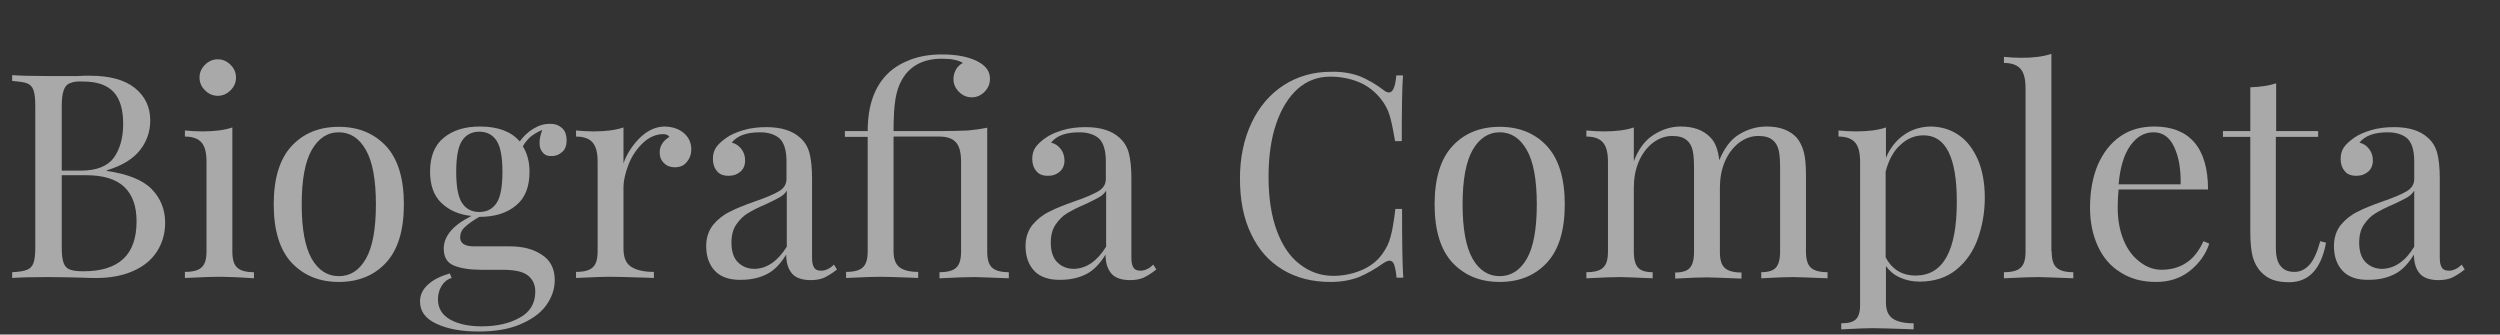
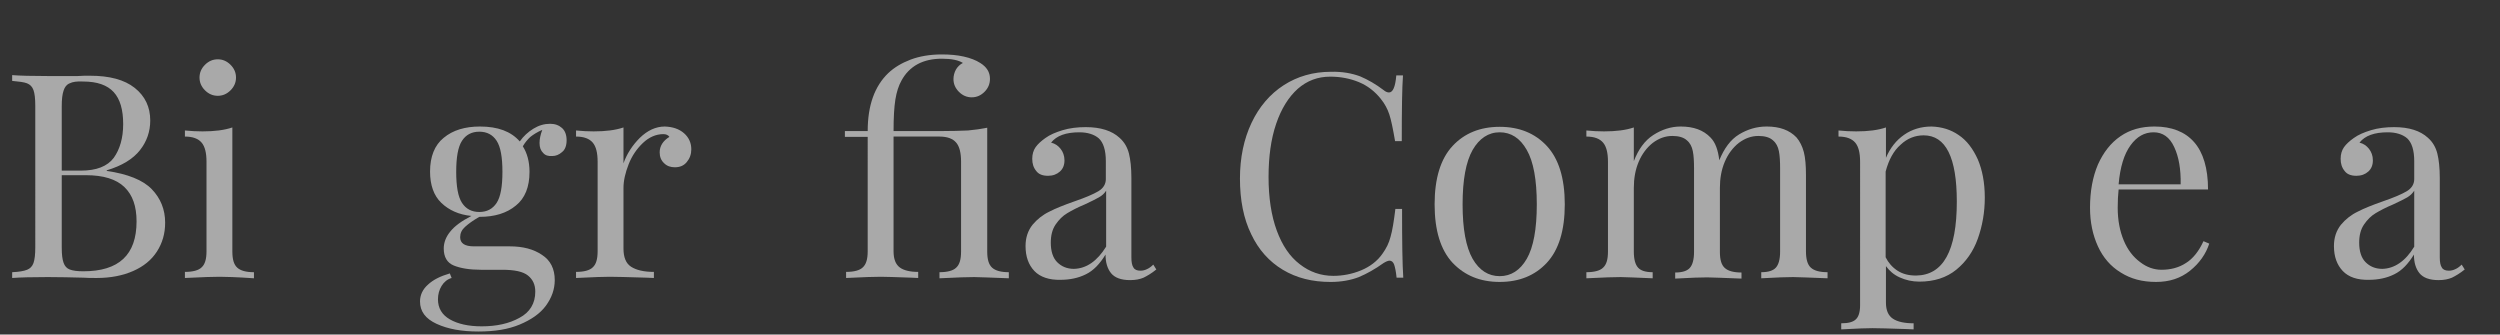
<svg xmlns="http://www.w3.org/2000/svg" version="1.1" id="Livello_1" x="0px" y="0px" viewBox="0 0 822 110" style="enable-background:new 0 0 822 110;" xml:space="preserve">
  <rect x="0" y="0" width="822" height="110" fill="#333333" stroke="none" />
  <style type="text/css">
	.st0{opacity:0.6;}
	.st1{fill:#F8F8F8;}
</style>
  <g class="st0">
    <path class="st1" d="M49.9,62.2c2.9,3,4.4,6.7,4.4,11c0,3.6-0.9,6.7-2.7,9.5c-1.8,2.8-4.4,4.9-7.8,6.4c-3.4,1.5-7.4,2.3-12,2.3   c-1.7,0-3.1,0-4.3-0.1c-4-0.1-8-0.2-11.8-0.2c-5.1,0-9,0.1-11.7,0.3v-1.9c2.3-0.1,3.9-0.4,4.9-0.8c1-0.4,1.7-1.1,2.1-2.2   c0.4-1.1,0.6-2.8,0.6-5.2V34.8c0-2.4-0.2-4.1-0.6-5.2c-0.4-1.1-1.1-1.8-2.1-2.2c-1-0.4-2.7-0.6-4.9-0.8v-1.9   c2.6,0.2,6.5,0.3,11.5,0.3L25.6,25c1.2-0.1,2.5-0.1,4-0.1c6.4,0,11.3,1.3,14.7,4c3.4,2.7,5.1,6.3,5.1,10.7c0,3.6-1.1,6.9-3.4,9.8   c-2.3,2.9-5.9,5.1-10.9,6.6v0.2C42,57.2,47,59.2,49.9,62.2z M22.9,27.4c-1,0.4-1.6,1.2-2,2.4s-0.6,2.8-0.6,5.1v21.2h6.3   c5.1,0,8.7-1.4,10.8-4.2c2-2.8,3.1-6.5,3.1-11.1c0-4.7-1-8.2-3.1-10.5c-2.1-2.3-5.4-3.5-10.1-3.5C25.3,26.7,23.9,26.9,22.9,27.4z    M44.9,72.8c0-5-1.3-8.7-4-11.3c-2.7-2.6-6.9-3.9-12.7-3.9h-7.9v23.8c0,2.3,0.2,3.9,0.6,5c0.4,1.1,1,1.8,2,2.2   c1,0.4,2.5,0.6,4.5,0.6C39.1,89.2,44.9,83.8,44.9,72.8z" />
    <path class="st1" d="M76.4,82.7c0,2.6,0.5,4.3,1.6,5.3c1.1,1,2.9,1.5,5.5,1.5v2C77.8,91.1,74,91,72.2,91c-1.8,0-5.6,0.1-11.4,0.4   v-2c2.6,0,4.5-0.5,5.5-1.5c1.1-1,1.6-2.7,1.6-5.3V53.2c0-2.9-0.5-5-1.6-6.3c-1.1-1.3-2.9-2-5.5-2v-2c2,0.2,3.9,0.3,5.8,0.3   c3.9,0,7.2-0.4,9.8-1.3V82.7z M75.8,21.3c1.2,1.2,1.8,2.6,1.8,4.2c0,1.6-0.6,3-1.8,4.2c-1.2,1.2-2.6,1.8-4.2,1.8   c-1.6,0-3-0.6-4.2-1.8c-1.2-1.2-1.8-2.6-1.8-4.2c0-1.6,0.6-3,1.8-4.2c1.2-1.2,2.6-1.8,4.2-1.8C73.2,19.5,74.6,20.1,75.8,21.3z" />
-     <path class="st1" d="M126.9,48c3.9,4.2,5.9,10.6,5.9,19.2c0,8.6-2,15-5.9,19.2c-3.9,4.2-9.1,6.3-15.5,6.3s-11.5-2.1-15.5-6.3   c-3.9-4.2-5.9-10.6-5.9-19.2c0-8.6,2-15,5.9-19.2c3.9-4.2,9.1-6.3,15.5-6.3S122.9,43.8,126.9,48z M102.5,49.3   c-2.2,3.9-3.3,9.8-3.3,17.9s1.1,14,3.3,17.9c2.2,3.8,5.2,5.7,8.9,5.7c3.8,0,6.7-1.9,8.9-5.7c2.2-3.8,3.3-9.8,3.3-17.9   s-1.1-14.1-3.3-17.9c-2.2-3.9-5.2-5.8-8.9-5.8C107.6,43.5,104.7,45.5,102.5,49.3z" />
    <path class="st1" d="M178.6,50.3c-0.8-0.8-1.2-1.8-1.2-3.3c0-1.3,0.3-2.7,0.9-4.3c-1.6,0.7-2.9,1.5-3.9,2.3   c-0.9,0.8-1.8,1.9-2.5,3.1c1.4,2.2,2.2,5,2.2,8.4c0,5-1.5,8.7-4.5,11.1c-3,2.5-7,3.7-11.9,3.7h-0.1c-2.1,1.2-3.6,2.3-4.7,3.3   c-1.1,1-1.6,2.1-1.6,3.4c0,2,1.5,3,4.5,3h11.8c4.3,0,7.8,0.9,10.6,2.8c2.8,1.8,4.2,4.6,4.2,8.3c0,3-1,5.8-2.9,8.4   c-1.9,2.6-4.8,4.6-8.6,6.2c-3.8,1.6-8.3,2.3-13.6,2.3c-5.5,0-10-0.8-13.7-2.5c-3.7-1.7-5.5-4.1-5.5-7.4c0-2.1,0.9-4,2.6-5.5   c1.7-1.6,4.1-2.8,7.2-3.7l0.6,1.5c-1.4,0.4-2.5,1.3-3.3,2.6c-0.8,1.3-1.2,2.8-1.2,4.4c0,2.9,1.3,5.1,3.9,6.6   c2.6,1.5,6.1,2.3,10.5,2.3c4.8,0,9-0.9,12.4-2.8c3.4-1.8,5.2-4.7,5.2-8.6c0-2.3-0.8-4-2.4-5.3c-1.6-1.3-4.4-1.9-8.5-1.9h-7   c-3.7,0-6.7-0.5-8.9-1.4c-2.2-0.9-3.3-2.8-3.3-5.6c0-1.9,0.7-3.8,2.1-5.5c1.4-1.8,3.7-3.5,7-5.2c-4.1-0.4-7.4-1.9-9.9-4.3   c-2.5-2.4-3.7-5.9-3.7-10.3c0-4.9,1.5-8.7,4.5-11.1c3-2.5,7-3.7,11.9-3.7c5.9,0,10.2,1.6,13.1,4.9c1.2-1.7,2.7-3.1,4.5-4.2   c1.8-1.1,3.6-1.6,5.5-1.6c1.6,0,2.9,0.5,3.9,1.4c1,0.9,1.5,2.3,1.5,4c0,1.8-0.5,3.1-1.5,3.9c-1,0.9-2.1,1.3-3.2,1.3   C180.3,51.4,179.3,51.1,178.6,50.3z M163.3,66.7c1.3-2,1.9-5.4,1.9-10.2c0-4.8-0.6-8.2-1.9-10.2c-1.3-2-3.2-3-5.7-3   c-2.5,0-4.4,1-5.7,3c-1.3,2-1.9,5.4-1.9,10.2c0,4.8,0.6,8.2,1.9,10.2c1.3,2,3.2,3,5.7,3C160.1,69.7,162,68.7,163.3,66.7z" />
    <path class="st1" d="M224.9,43.8c1.6,1.4,2.4,3.2,2.4,5.3c0,1.6-0.5,3-1.5,4.2c-1,1.2-2.3,1.7-3.9,1.7c-1.4,0-2.6-0.4-3.5-1.3   c-1-0.9-1.5-2.1-1.5-3.6c0-2.1,1.1-3.8,3.2-5.1c-0.4-0.6-1.1-0.9-2-0.9c-2.4,0-4.7,1-6.7,2.9c-2,1.9-3.6,4.2-4.7,7   c-1.1,2.8-1.7,5.4-1.7,7.8v19.9c0,2.9,0.8,4.9,2.5,6c1.7,1.1,4.2,1.7,7.5,1.7v2l-2.3-0.1c-6.4-0.2-10.5-0.3-12.2-0.3   c-1.6,0-5.3,0.1-11.1,0.4v-2c2.6,0,4.5-0.5,5.5-1.5c1.1-1,1.6-2.7,1.6-5.3V53.2c0-2.9-0.5-5-1.6-6.3c-1.1-1.3-2.9-2-5.5-2v-2   c2,0.2,3.9,0.3,5.8,0.3c3.9,0,7.2-0.4,9.8-1.3v11.8c1.1-3.1,2.9-5.9,5.4-8.4c2.5-2.4,5.2-3.7,8.2-3.7   C221.2,41.7,223.3,42.4,224.9,43.8z" />
-     <path class="st1" d="M235.1,89.1c-1.9-2-2.9-4.7-2.9-8.2c0-2.8,0.8-5.1,2.3-7c1.5-1.8,3.4-3.3,5.5-4.3c2.1-1.1,4.9-2.2,8.3-3.4   c3.5-1.2,6.1-2.3,7.8-3.3c1.7-1,2.5-2.4,2.5-4V53c0-3.6-0.8-6.1-2.3-7.5c-1.5-1.3-3.7-2-6.4-2c-4.4,0-7.5,1.1-9.3,3.4   c1.3,0.3,2.3,1,3.1,2c0.8,1,1.3,2.3,1.3,3.8c0,1.6-0.5,2.8-1.5,3.7c-1,0.9-2.3,1.4-3.9,1.4c-1.8,0-3.1-0.5-3.9-1.6   c-0.9-1.1-1.3-2.4-1.3-4c0-1.5,0.4-2.8,1.1-3.8c0.7-1,1.8-2,3.2-3c1.5-1.1,3.4-1.9,5.7-2.6c2.3-0.7,4.9-1,7.6-1   c4.9,0,8.6,1.2,11.1,3.5c1.6,1.4,2.6,3.2,3.1,5.2c0.5,2,0.8,4.7,0.8,8v26.1c0,1.6,0.2,2.7,0.7,3.4c0.4,0.7,1.2,1,2.3,1   c0.8,0,1.5-0.2,2.1-0.5c0.7-0.3,1.4-0.8,2.1-1.5l1,1.6c-1.6,1.3-3,2.1-4.2,2.7c-1.2,0.5-2.6,0.8-4.4,0.8c-3,0-5.1-0.8-6.3-2.3   c-1.2-1.5-1.8-3.5-1.8-6.1c-1.9,3.1-4,5.3-6.5,6.5c-2.4,1.2-5.2,1.8-8.3,1.8C240,92.1,237,91.1,235.1,89.1z M258.7,81.1V62.7   c-0.6,0.9-1.3,1.6-2.4,2.2c-1,0.6-2.5,1.3-4.6,2.3c-2.4,1-4.3,2-5.8,2.9c-1.5,0.9-2.7,2.1-3.8,3.7c-1.1,1.6-1.6,3.6-1.6,6   c0,2.8,0.7,5,2.1,6.4c1.4,1.4,3.2,2.2,5.5,2.2C252.2,88.3,255.7,85.9,258.7,81.1z" />
    <path class="st1" d="M316.9,18.6c2.2,0.5,4,1.2,5.4,2.1c2.1,1.3,3.2,3,3.2,5.2c0,1.7-0.6,3.1-1.8,4.3c-1.2,1.2-2.6,1.8-4.2,1.8   c-1.6,0-3-0.6-4.2-1.8c-1.2-1.2-1.8-2.6-1.8-4.2c0-1.1,0.3-2.2,0.8-3.1s1.3-1.7,2.3-2.2c-1.4-0.9-3.7-1.4-6.9-1.4   c-6.2,0-10.7,2.4-13.3,7.2c-0.9,1.6-1.6,3.7-2,6.2c-0.4,2.5-0.6,5.9-0.6,10.4H309c3.9,0,7-0.1,9.3-0.2c2.2-0.2,4.3-0.5,6.3-0.9   v40.7c0,2.6,0.5,4.3,1.6,5.3c1.1,1,2.9,1.5,5.5,1.5v2c-5.8-0.2-9.6-0.4-11.4-0.4c-1.8,0-5.6,0.1-11.4,0.4v-2c2.6,0,4.5-0.5,5.5-1.5   c1.1-1,1.6-2.7,1.6-5.3V53.2c0-2.9-0.5-5-1.6-6.3c-1.1-1.3-2.9-2-5.5-2h-15.1v37.7c0,2.6,0.7,4.3,2,5.3c1.3,1,3.4,1.5,6.1,1.5v2   l-2.1-0.1c-5.5-0.2-8.9-0.3-10.2-0.3c-1.8,0-5.6,0.1-11.4,0.4v-2c2.6,0,4.5-0.5,5.5-1.5c1.1-1,1.6-2.7,1.6-5.3V45h-7.5v-1.9h7.5   c0-8.5,2.3-14.8,6.8-19.1c1.9-1.8,4.4-3.3,7.3-4.4c2.9-1.1,6.4-1.7,10.2-1.7C312.3,17.9,314.7,18.1,316.9,18.6z" />
    <path class="st1" d="M340.1,89.1c-1.9-2-2.9-4.7-2.9-8.2c0-2.8,0.8-5.1,2.3-7c1.5-1.8,3.4-3.3,5.5-4.3c2.1-1.1,4.9-2.2,8.3-3.4   c3.5-1.2,6.1-2.3,7.8-3.3c1.7-1,2.5-2.4,2.5-4V53c0-3.6-0.8-6.1-2.3-7.5c-1.5-1.3-3.7-2-6.4-2c-4.4,0-7.5,1.1-9.3,3.4   c1.3,0.3,2.3,1,3.1,2c0.8,1,1.3,2.3,1.3,3.8c0,1.6-0.5,2.8-1.5,3.7c-1,0.9-2.3,1.4-3.9,1.4c-1.8,0-3.1-0.5-3.9-1.6   c-0.9-1.1-1.3-2.4-1.3-4c0-1.5,0.4-2.8,1.1-3.8c0.7-1,1.8-2,3.2-3c1.5-1.1,3.4-1.9,5.7-2.6c2.3-0.7,4.9-1,7.6-1   c4.9,0,8.6,1.2,11.1,3.5c1.6,1.4,2.6,3.2,3.1,5.2c0.5,2,0.8,4.7,0.8,8v26.1c0,1.6,0.2,2.7,0.7,3.4c0.4,0.7,1.2,1,2.3,1   c0.8,0,1.5-0.2,2.1-0.5c0.7-0.3,1.4-0.8,2.1-1.5l1,1.6c-1.6,1.3-3,2.1-4.2,2.7c-1.2,0.5-2.6,0.8-4.4,0.8c-3,0-5.1-0.8-6.3-2.3   c-1.2-1.5-1.8-3.5-1.8-6.1c-1.9,3.1-4,5.3-6.5,6.5c-2.4,1.2-5.2,1.8-8.3,1.8C345,92.1,342,91.1,340.1,89.1z M363.7,81.1V62.7   c-0.6,0.9-1.3,1.6-2.4,2.2c-1,0.6-2.5,1.3-4.6,2.3c-2.4,1-4.3,2-5.8,2.9c-1.5,0.9-2.7,2.1-3.8,3.7c-1.1,1.6-1.6,3.6-1.6,6   c0,2.8,0.7,5,2.1,6.4c1.4,1.4,3.2,2.2,5.5,2.2C357.2,88.3,360.7,85.9,363.7,81.1z" />
    <path class="st1" d="M447.2,25.1c2.6,1.1,5.2,2.6,7.7,4.5c0.7,0.6,1.3,0.8,1.8,0.8c1.3,0,2.1-1.9,2.4-5.6h2.2   c-0.3,4.1-0.4,11.3-0.4,21.6h-2.2c-0.7-4.1-1.3-7-1.9-8.8c-0.6-1.8-1.5-3.5-2.8-5.1c-1.9-2.4-4.3-4.3-7.2-5.5   c-2.9-1.2-6.1-1.8-9.4-1.8c-4.1,0-7.6,1.3-10.7,4c-3,2.7-5.4,6.5-7.1,11.5s-2.5,10.8-2.5,17.5c0,6.8,0.9,12.7,2.7,17.6   c1.8,4.9,4.3,8.6,7.6,11.1c3.2,2.5,6.9,3.8,11,3.8c3.1,0,6.2-0.6,9.1-1.8c2.9-1.2,5.3-3,7-5.4c1.3-1.8,2.2-3.6,2.7-5.6   c0.6-2,1.1-5.1,1.6-9.2h2.2c0,10.8,0.1,18.3,0.4,22.6h-2.2c-0.2-2-0.5-3.4-0.8-4.3c-0.3-0.8-0.8-1.3-1.5-1.3c-0.5,0-1.2,0.3-2,0.8   c-2.8,2-5.5,3.5-8.1,4.6c-2.6,1-5.7,1.6-9.3,1.6c-6,0-11.2-1.3-15.7-4c-4.5-2.7-8-6.6-10.4-11.7c-2.5-5.1-3.7-11.2-3.7-18.3   c0-6.9,1.3-13,3.8-18.3c2.5-5.3,6.1-9.5,10.6-12.4c4.5-2.9,9.7-4.4,15.5-4.4C441.3,23.5,444.5,24.1,447.2,25.1z" />
    <path class="st1" d="M508.6,48c3.9,4.2,5.9,10.6,5.9,19.2c0,8.6-2,15-5.9,19.2c-3.9,4.2-9.1,6.3-15.5,6.3c-6.4,0-11.5-2.1-15.5-6.3   c-3.9-4.2-5.9-10.6-5.9-19.2c0-8.6,2-15,5.9-19.2c3.9-4.2,9.1-6.3,15.5-6.3C499.5,41.7,504.7,43.8,508.6,48z M484.2,49.3   c-2.2,3.9-3.3,9.8-3.3,17.9s1.1,14,3.3,17.9c2.2,3.8,5.2,5.7,8.9,5.7s6.7-1.9,8.9-5.7c2.2-3.8,3.3-9.8,3.3-17.9s-1.1-14.1-3.3-17.9   c-2.2-3.9-5.2-5.8-8.9-5.8S486.4,45.5,484.2,49.3z" />
    <path class="st1" d="M595.4,88c1.1,1,2.9,1.5,5.5,1.5v2c-5.8-0.2-9.5-0.4-11.3-0.4c-1.8,0-5.3,0.1-10.5,0.4v-2   c2.3,0,3.9-0.5,4.8-1.5c0.9-1,1.4-2.7,1.4-5.3V55.5c0-2.4-0.1-4.3-0.4-5.8c-0.3-1.5-0.9-2.7-2-3.6c-1-0.9-2.6-1.4-4.7-1.4   c-2.4,0-4.5,0.8-6.5,2.3c-1.9,1.5-3.5,3.6-4.6,6.2c-1.1,2.6-1.6,5.5-1.6,8.6v21c0,2.6,0.5,4.3,1.6,5.3c1.1,1,2.9,1.5,5.5,1.5v2   c-5.8-0.2-9.5-0.4-11.3-0.4c-1.8,0-5.3,0.1-10.5,0.4v-2c2.3,0,3.9-0.5,4.8-1.5c0.9-1,1.4-2.7,1.4-5.3V55.5c0-2.4-0.1-4.3-0.4-5.8   c-0.3-1.5-0.9-2.7-2-3.6c-1-0.9-2.6-1.4-4.7-1.4c-2.4,0-4.5,0.8-6.5,2.3c-1.9,1.5-3.5,3.6-4.6,6.2c-1.1,2.6-1.6,5.5-1.6,8.6v20.9   c0,2.6,0.5,4.3,1.4,5.3c0.9,1,2.5,1.5,4.8,1.5v2c-5.3-0.2-8.8-0.4-10.5-0.4c-1.8,0-5.5,0.1-11.3,0.4v-2c2.6,0,4.5-0.5,5.5-1.5   c1.1-1,1.6-2.7,1.6-5.3V53.2c0-2.9-0.5-5-1.6-6.3c-1.1-1.3-2.9-2-5.5-2v-2c2,0.2,3.9,0.3,5.8,0.3c3.9,0,7.2-0.4,9.8-1.3V53   c1.5-3.9,3.6-6.8,6.4-8.6c2.8-1.8,5.8-2.8,9-2.8c4.3,0,7.5,1.2,9.8,3.6c1.6,1.6,2.5,4.1,2.9,7.5c1.6-3.9,3.7-6.8,6.5-8.5   c2.8-1.7,5.8-2.6,9.1-2.6c4.3,0,7.5,1.2,9.8,3.6c1.1,1.3,1.9,2.9,2.4,4.8c0.5,1.9,0.7,4.5,0.7,7.5v25.1   C593.8,85.2,594.3,87,595.4,88z" />
    <path class="st1" d="M644,44.4c2.7,1.8,4.7,4.5,6.3,8c1.5,3.5,2.3,7.7,2.3,12.6c0,4.8-0.8,9.3-2.3,13.5c-1.5,4.2-3.9,7.6-7.1,10.2   c-3.2,2.6-7.3,3.9-12.1,3.9c-2.4,0-4.5-0.5-6.5-1.4s-3.4-2.2-4.5-3.7v12c0,2.6,0.8,4.3,2.3,5.3c1.5,1,3.8,1.5,6.8,1.5v2l-2.2-0.1   c-5.8-0.2-9.6-0.3-11.4-0.3c-1.5,0-4.9,0.1-10.2,0.4v-2c2.3,0,3.9-0.4,4.8-1.3c0.9-0.8,1.4-2.4,1.4-4.6V53.2c0-2.9-0.5-5-1.6-6.3   c-1.1-1.3-2.9-2-5.5-2v-2c1.9,0.2,3.9,0.3,5.8,0.3c3.9,0,7.2-0.4,9.8-1.3v10c1.4-3.3,3.4-5.8,6-7.6c2.6-1.8,5.6-2.7,9-2.7   C638.4,41.7,641.4,42.6,644,44.4z M643.4,66.3c0-14.5-3.6-21.8-10.9-21.8c-2.8,0-5.4,1-7.6,3.1c-2.3,2-3.9,5-4.9,8.8v28.2   c0.9,1.8,2.2,3.3,3.9,4.4c1.7,1.1,3.7,1.6,6.1,1.6C638.9,90.5,643.4,82.5,643.4,66.3z" />
-     <path class="st1" d="M674.6,82.7c0,2.6,0.5,4.3,1.6,5.3c1.1,1,2.9,1.5,5.5,1.5v2c-5.8-0.2-9.6-0.4-11.4-0.4   c-1.8,0-5.6,0.1-11.4,0.4v-2c2.6,0,4.5-0.5,5.5-1.5c1.1-1,1.6-2.7,1.6-5.3V29c0-2.9-0.5-5-1.6-6.3c-1.1-1.3-2.9-2-5.5-2v-2   c1.9,0.2,3.9,0.3,5.8,0.3c3.9,0,7.2-0.4,9.8-1.3V82.7z" />
    <path class="st1" d="M726.4,80.1c-1.1,3.4-3.2,6.4-6.3,8.9c-3.1,2.5-6.8,3.7-11.2,3.7c-4.5,0-8.3-1-11.6-3.1   c-3.3-2-5.8-4.9-7.5-8.6c-1.7-3.7-2.6-7.9-2.6-12.7c0-5.5,0.9-10.2,2.6-14.2c1.8-4,4.2-7.1,7.4-9.3s6.9-3.2,11.2-3.2   c5.6,0,10,1.7,13,5.1c3,3.4,4.6,8.6,4.6,15.6h-29.4c-0.2,1.8-0.3,3.8-0.3,6c0,4.1,0.7,7.7,2,10.8c1.3,3.1,3.1,5.4,5.4,7.1   c2.2,1.7,4.6,2.5,7,2.5c3,0,5.7-0.7,8-2.2c2.3-1.4,4.3-3.9,5.8-7.2L726.4,80.1z M700.5,47.8c-2.1,2.9-3.4,7.1-3.9,12.8H717   c0.1-4.9-0.6-9-2.1-12.2c-1.5-3.3-3.8-4.9-6.8-4.9C705.1,43.5,702.6,44.9,700.5,47.8z" />
-     <path class="st1" d="M748.3,43.1h13.9V45h-13.9v36.4c0,2.8,0.5,4.9,1.6,6.1c1,1.3,2.5,1.9,4.5,1.9c1.9,0,3.6-0.8,5-2.4   c1.4-1.6,2.5-4.1,3.5-7.7l1.9,0.5c-1.6,8.6-5.6,13-12.2,13c-2.1,0-3.9-0.3-5.3-0.8c-1.4-0.5-2.6-1.3-3.7-2.4   c-1.4-1.4-2.3-3.1-2.9-5.1c-0.5-2-0.8-4.7-0.8-8.1V45h-9v-1.9h9V28.7c3.5-0.1,6.3-0.6,8.5-1.3V43.1z" />
    <path class="st1" d="M770.3,89.1c-1.9-2-2.9-4.7-2.9-8.2c0-2.8,0.8-5.1,2.3-7c1.5-1.8,3.4-3.3,5.5-4.3c2.1-1.1,4.9-2.2,8.3-3.4   c3.5-1.2,6.1-2.3,7.8-3.3c1.7-1,2.5-2.4,2.5-4V53c0-3.6-0.8-6.1-2.3-7.5c-1.5-1.3-3.7-2-6.4-2c-4.4,0-7.5,1.1-9.3,3.4   c1.3,0.3,2.3,1,3.1,2c0.8,1,1.3,2.3,1.3,3.8c0,1.6-0.5,2.8-1.5,3.7c-1,0.9-2.3,1.4-3.9,1.4c-1.8,0-3.1-0.5-3.9-1.6   c-0.9-1.1-1.3-2.4-1.3-4c0-1.5,0.4-2.8,1.1-3.8c0.7-1,1.8-2,3.2-3c1.5-1.1,3.4-1.9,5.7-2.6c2.3-0.7,4.9-1,7.6-1   c4.9,0,8.6,1.2,11.1,3.5c1.6,1.4,2.6,3.2,3.1,5.2c0.5,2,0.8,4.7,0.8,8v26.1c0,1.6,0.2,2.7,0.7,3.4c0.4,0.7,1.2,1,2.3,1   c0.8,0,1.5-0.2,2.1-0.5c0.7-0.3,1.4-0.8,2.1-1.5l1,1.6c-1.6,1.3-3,2.1-4.2,2.7c-1.2,0.5-2.6,0.8-4.4,0.8c-3,0-5.1-0.8-6.3-2.3   c-1.2-1.5-1.8-3.5-1.8-6.1c-1.9,3.1-4,5.3-6.5,6.5c-2.4,1.2-5.2,1.8-8.3,1.8C775.1,92.1,772.2,91.1,770.3,89.1z M793.8,81.1V62.7   c-0.6,0.9-1.3,1.6-2.3,2.2c-1,0.6-2.5,1.3-4.6,2.3c-2.4,1-4.3,2-5.8,2.9c-1.5,0.9-2.7,2.1-3.8,3.7c-1.1,1.6-1.6,3.6-1.6,6   c0,2.8,0.7,5,2.1,6.4c1.4,1.4,3.2,2.2,5.5,2.2C787.3,88.3,790.9,85.9,793.8,81.1z" />
  </g>
</svg>